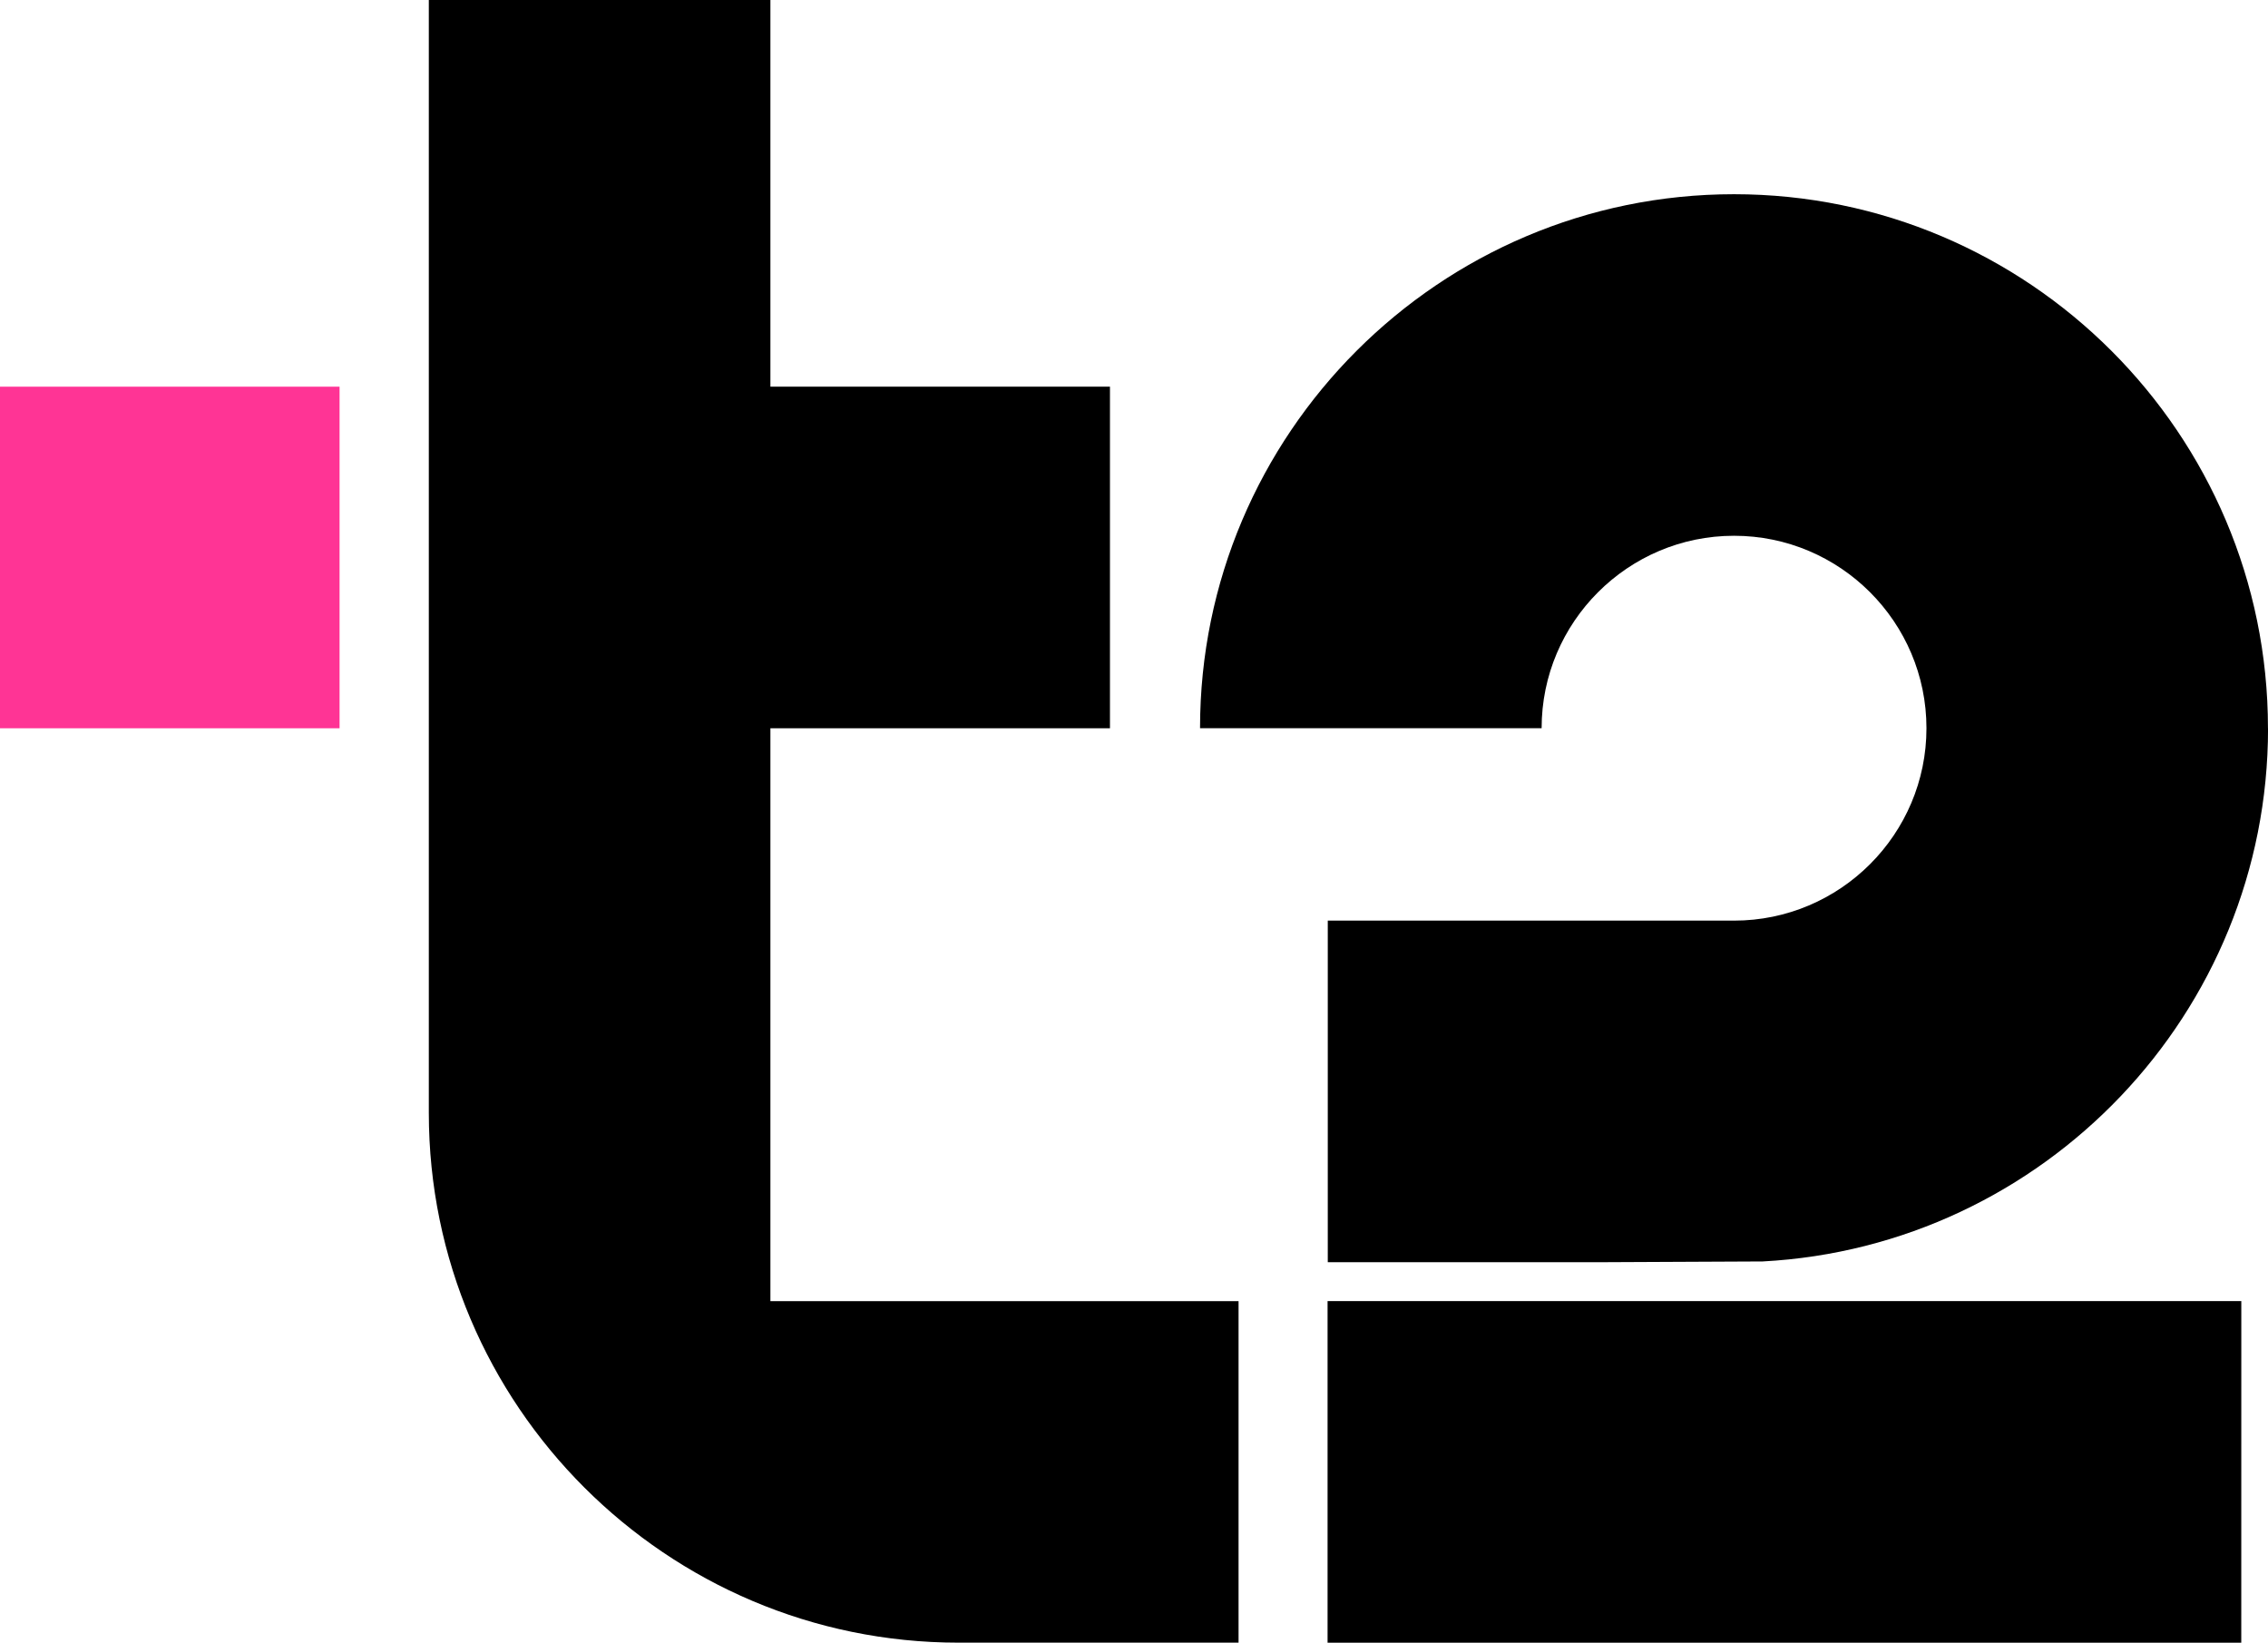
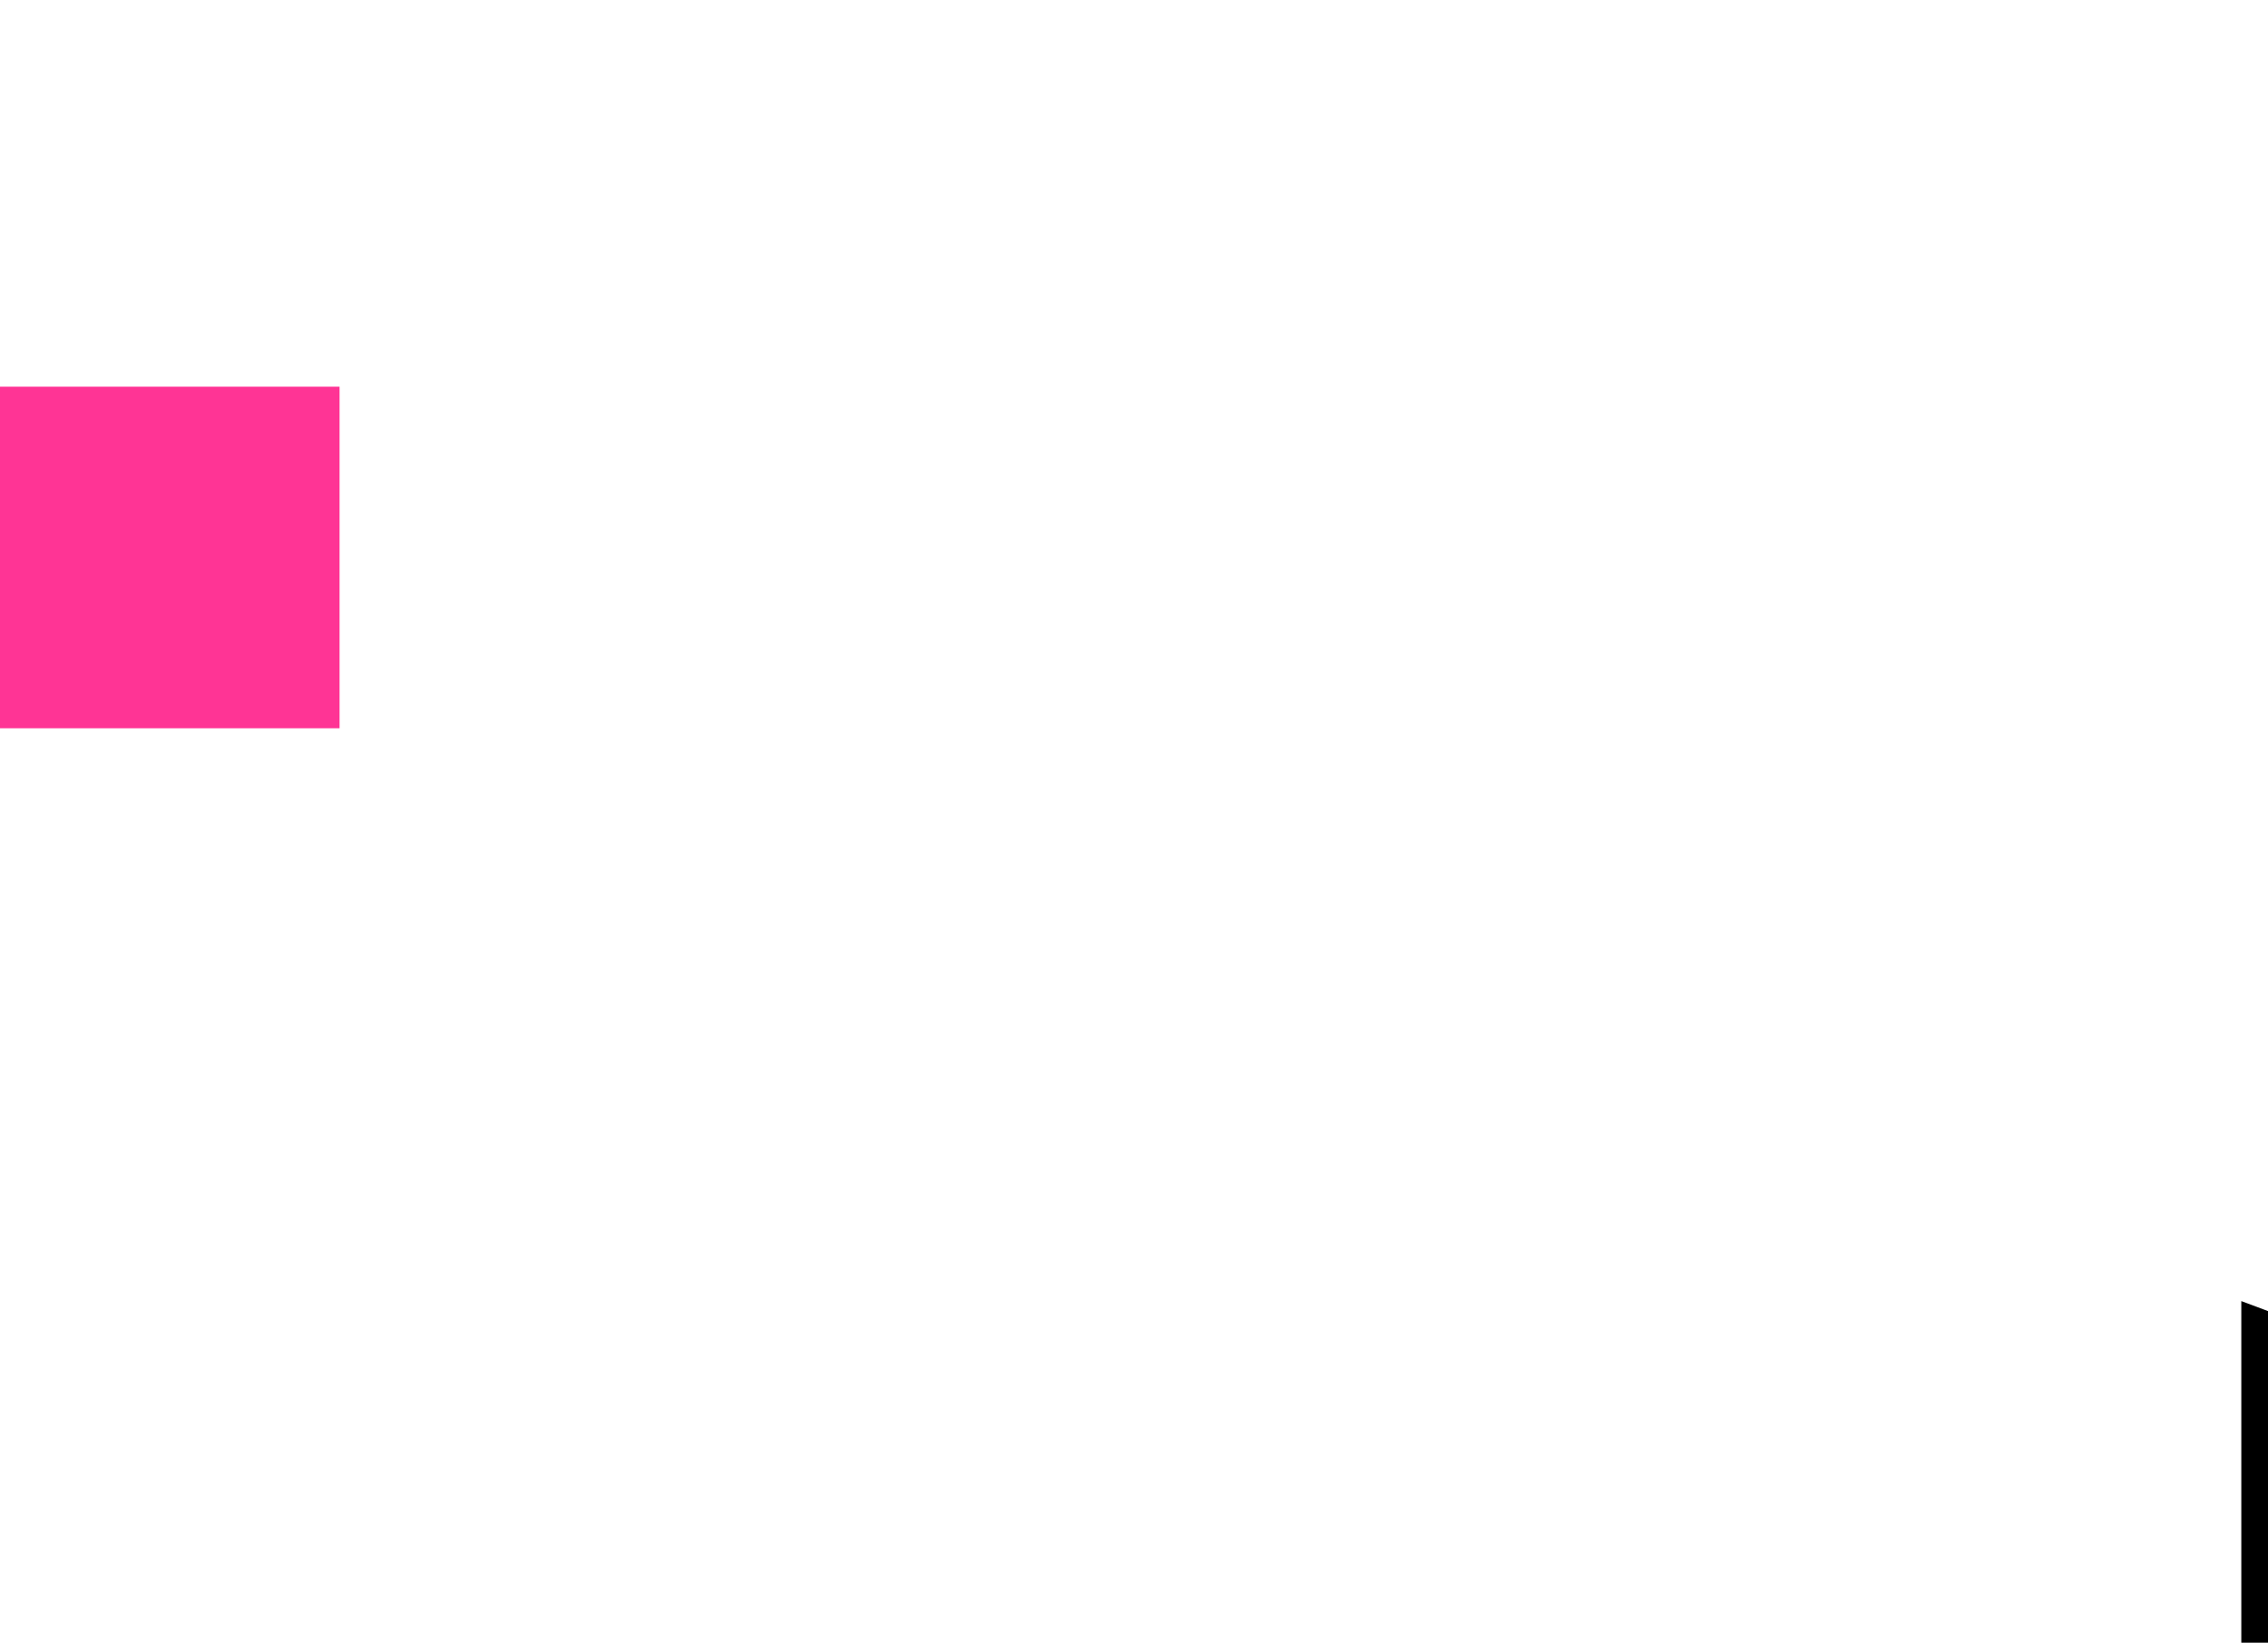
<svg xmlns="http://www.w3.org/2000/svg" xmlns:ns1="http://sodipodi.sourceforge.net/DTD/sodipodi-0.dtd" xmlns:ns2="http://www.inkscape.org/namespaces/inkscape" version="1.1" id="svg19" ns1:docname="converted.svg" width="690.355" height="500" ns2:version="1.0.1 (3bc2e813f5, 2020-09-07)">
  <defs id="defs23" />
  <ns1:namedview pagecolor="#ffffff" bordercolor="#666666" borderopacity="1" objecttolerance="10" gridtolerance="10" guidetolerance="10" ns2:pageopacity="0" ns2:pageshadow="2" ns2:window-width="1920" ns2:window-height="1017" id="namedview21" showgrid="false" fit-margin-top="0" fit-margin-left="0" fit-margin-right="0" fit-margin-bottom="0" ns2:zoom="1.6539999" ns2:cx="345.17764" ns2:cy="250.00002" ns2:window-x="-8" ns2:window-y="-8" ns2:window-maximized="1" ns2:current-layer="svg19" ns2:document-rotation="0" />
  <g id="page-logo" transform="matrix(12.328,0,0,12.328,0,-98.622)">
    <path d="M 8.384,17.547 H 0 v 8.434 h 8.384 z" fill="#ff3495" id="path2" />
    <g fill="#000000" id="g10">
-       <path d="m 19.022,40.126 v -4.62 c 0,-0.01 0,-0.019 0,-0.029 v -9.496 h 8.384 V 17.547 H 19.022 V 8 h -8.434 v 27.478 c 0,7.212 5.867,13.079 13.079,13.079 H 30.581 V 40.126 H 19.024 Z" id="path4" />
-       <path d="M 55.34,40.124 H 32.779 v 8.434 h 22.56 z" id="path6" />
-       <path d="m 55.998,25.979 c 0,-7.27 -5.914,-13.184 -13.184,-13.184 -7.27,0 -13.184,5.914 -13.184,13.184 h 8.434 c 0,-2.619 2.132,-4.751 4.751,-4.751 2.619,0 4.751,2.132 4.751,4.751 0,2.619 -2.132,4.751 -4.751,4.751 H 32.784 v 8.434 h 6.672 l 4.064,-0.019 C 50.464,38.778 56,33.015 56,25.981 Z" id="path8" />
+       <path d="M 55.34,40.124 v 8.434 h 22.56 z" id="path6" />
    </g>
  </g>
</svg>